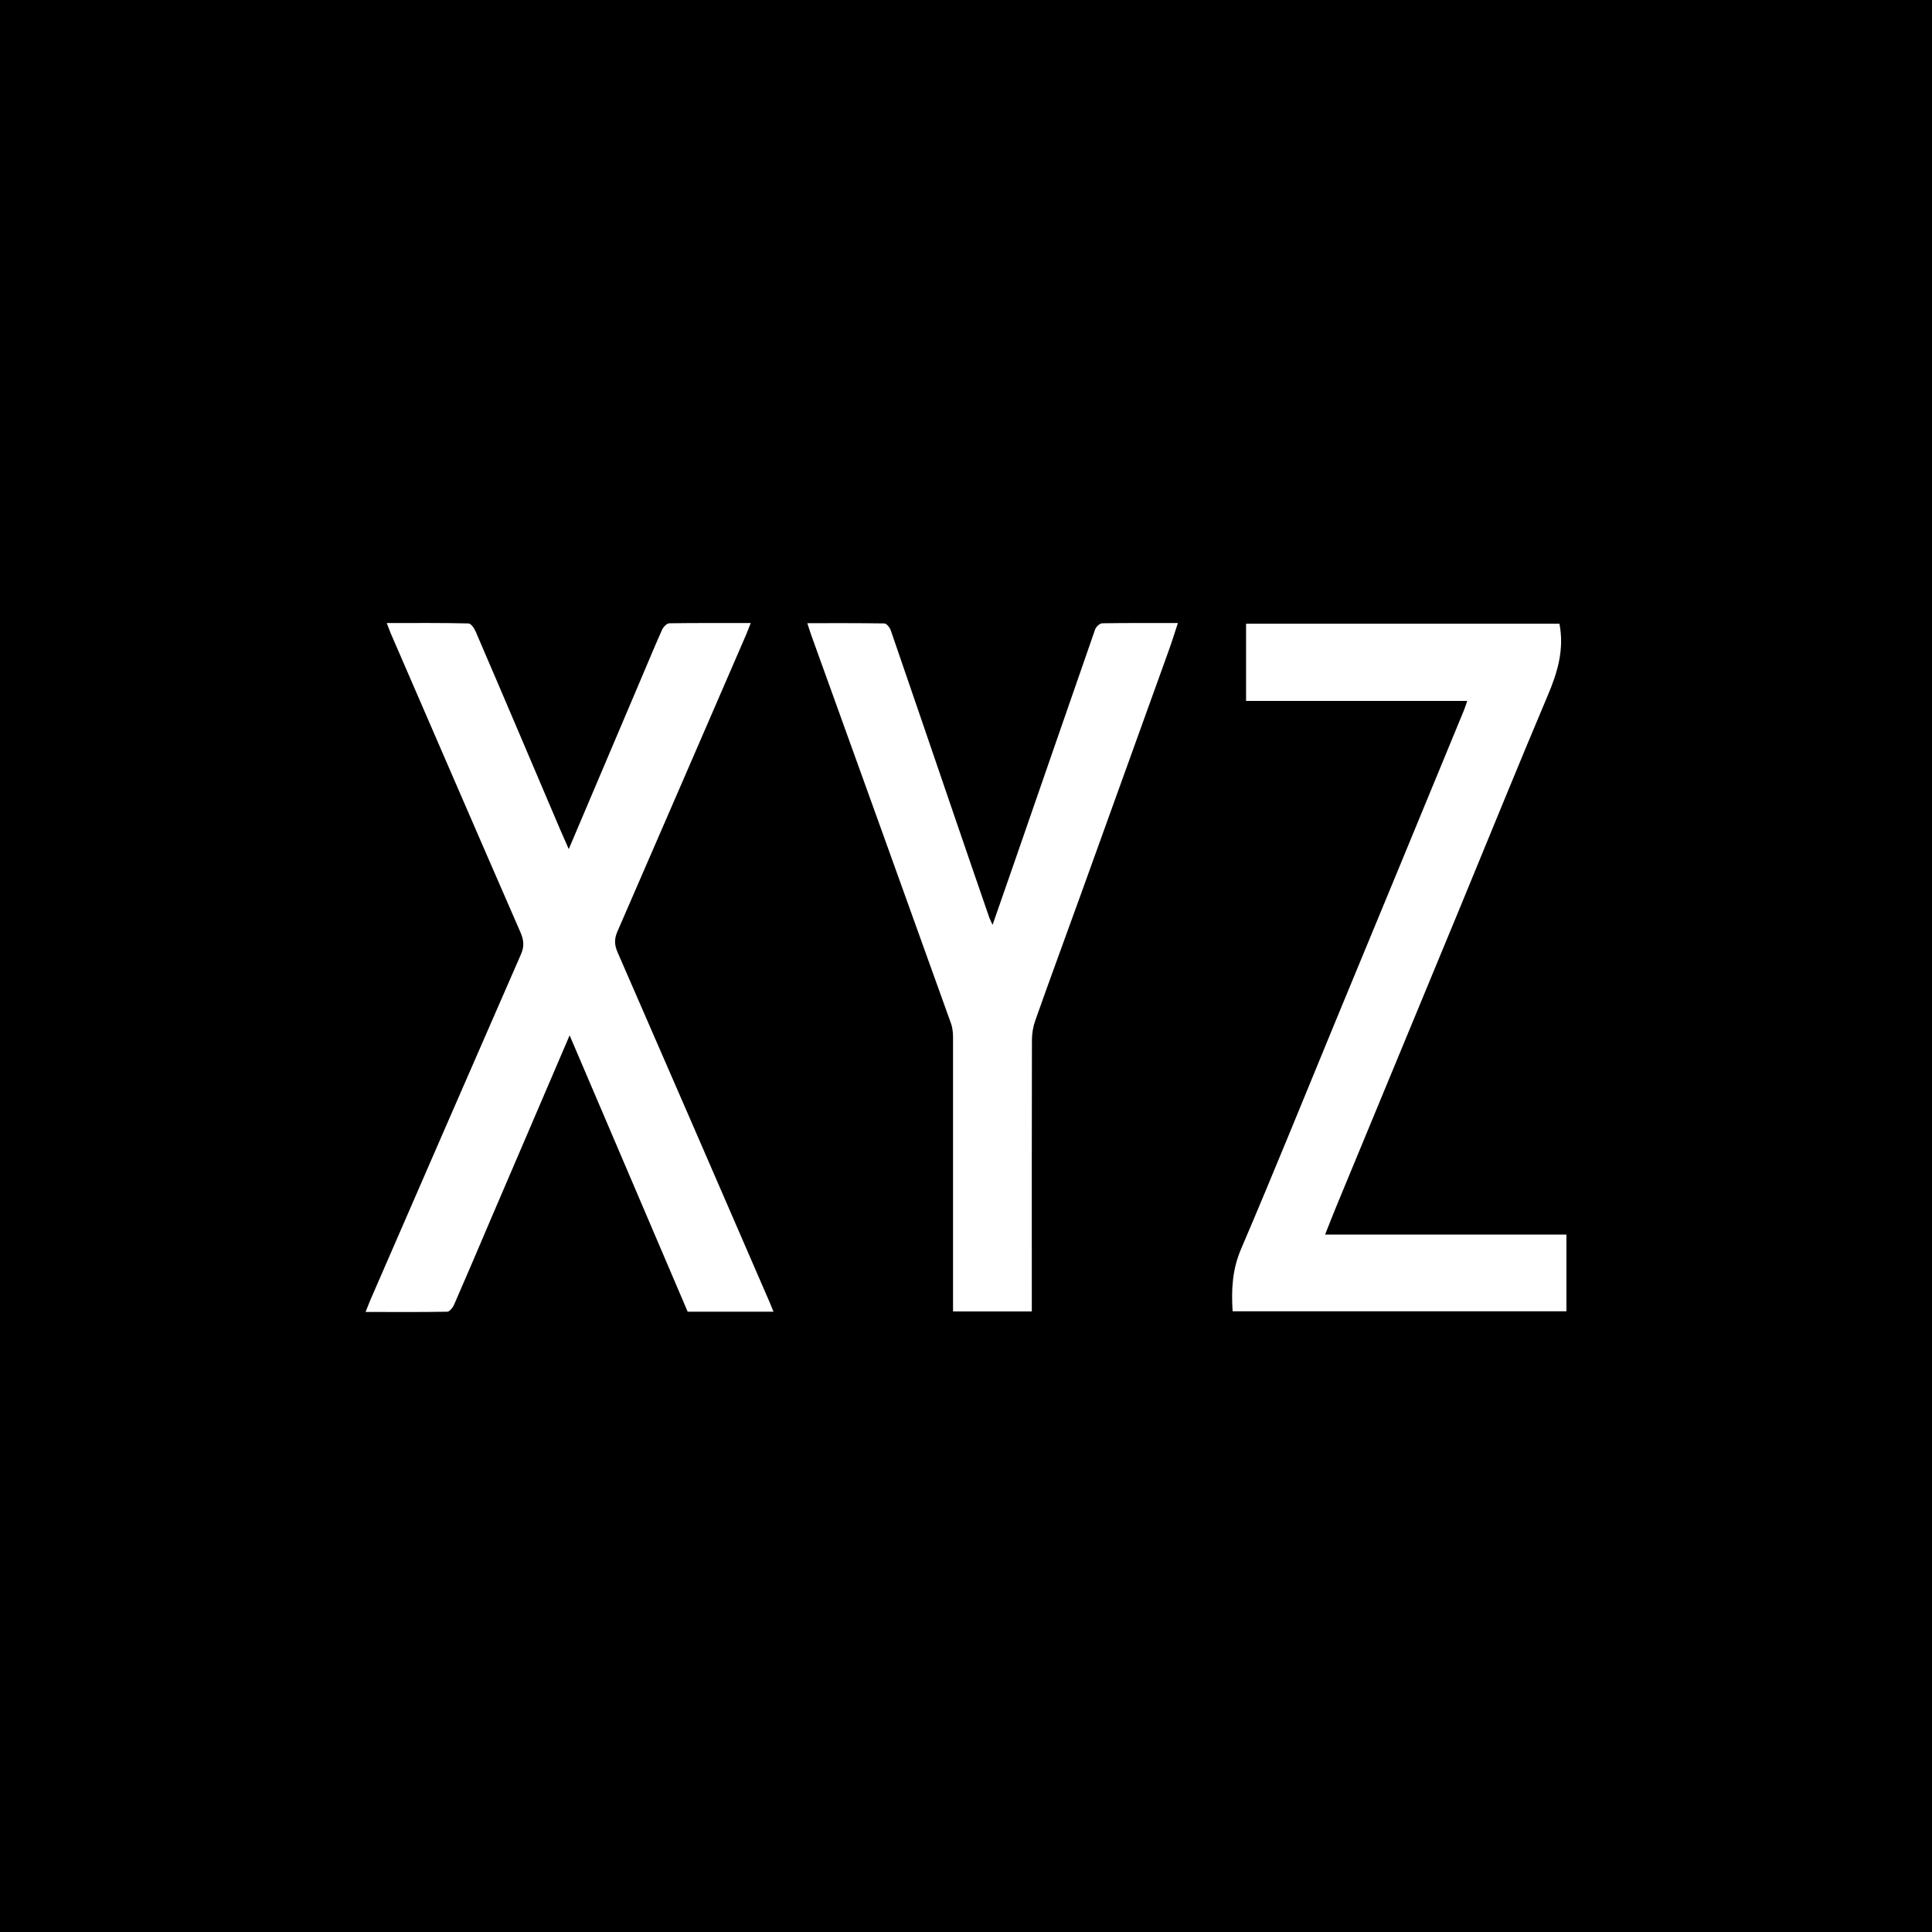
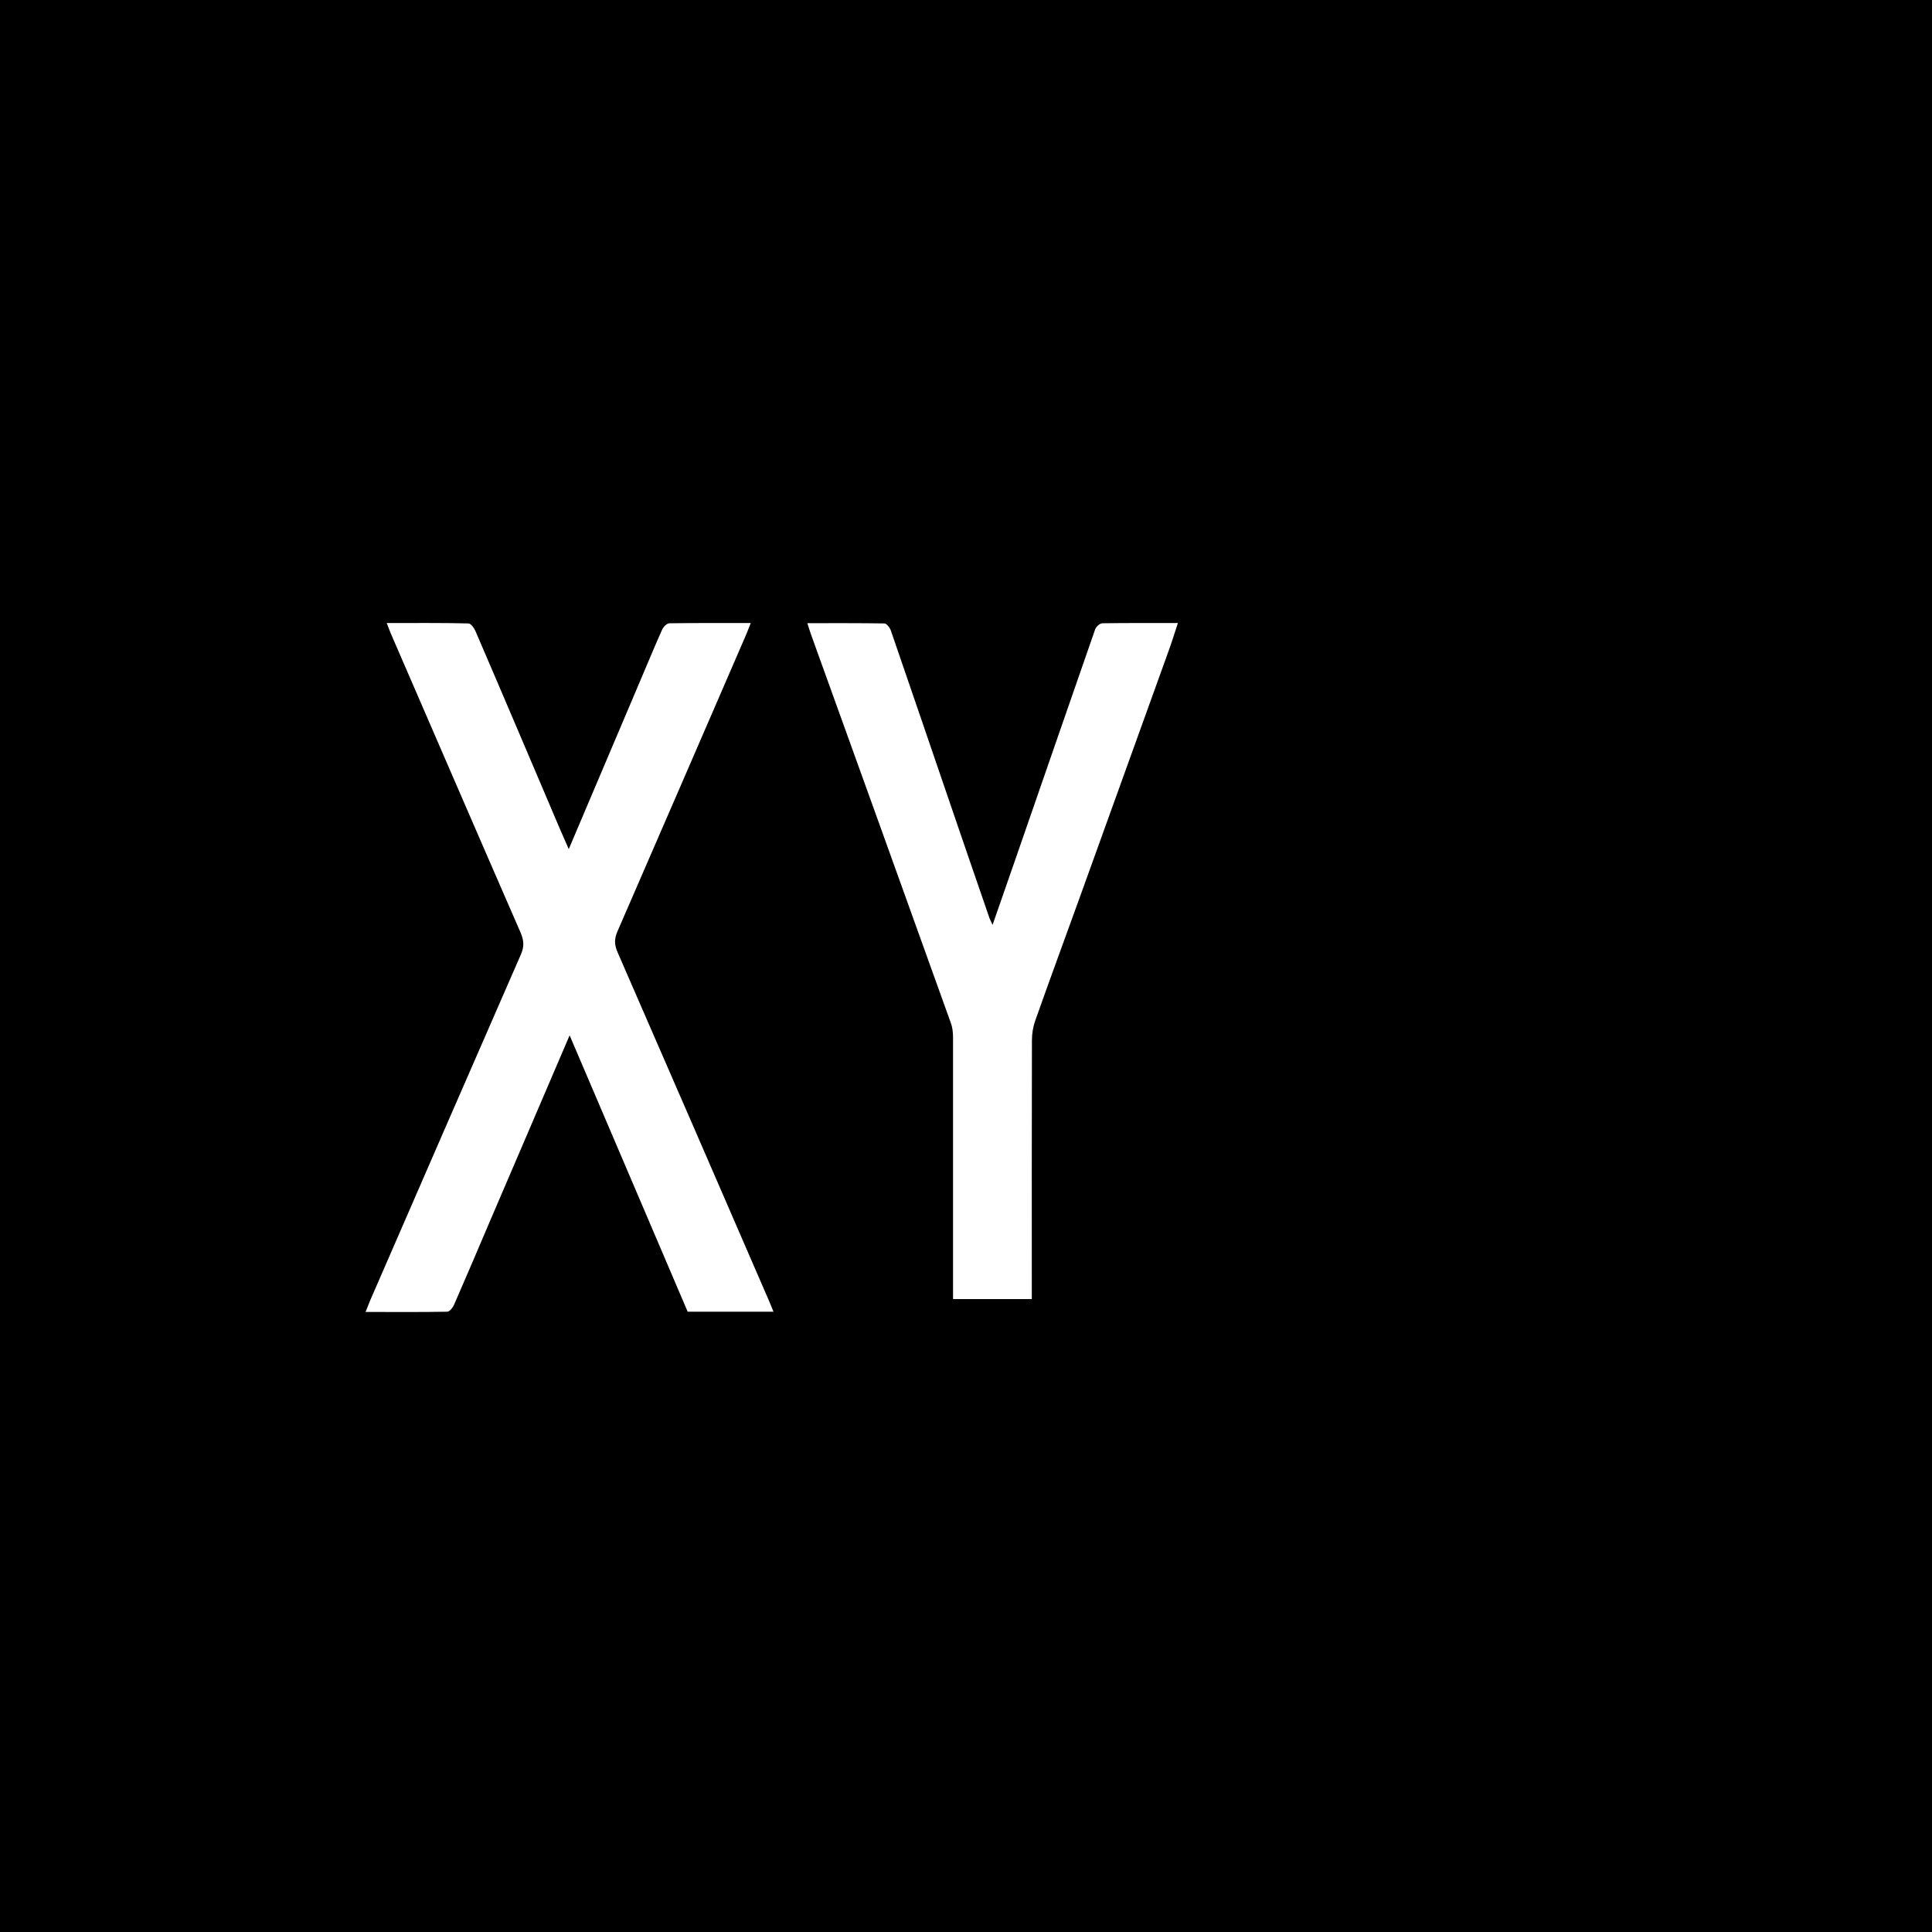
<svg xmlns="http://www.w3.org/2000/svg" fill="none" viewBox="0 0 80 80" height="80" width="80">
  <rect x="0" y="0" width="80" height="80" fill="#808080" stroke="none" />
  <g clip-path="url(#clip0_1_27)">
    <path fill="black" d="M80 0H0V80H80V0Z" />
    <path fill="white" d="M32.021 54.315H28.475C26.854 50.518 25.233 46.727 23.587 42.871C22.472 45.48 21.383 48.007 20.299 50.539C19.804 51.701 19.308 52.868 18.803 54.024C18.751 54.142 18.622 54.309 18.524 54.315C17.409 54.336 16.299 54.325 15.138 54.325C15.216 54.137 15.267 53.997 15.324 53.857C17.404 49.077 19.479 44.297 21.569 39.522C21.714 39.194 21.693 38.941 21.559 38.623C19.757 34.494 17.972 30.358 16.181 26.229C16.129 26.105 16.083 25.976 16.015 25.799C17.172 25.799 18.281 25.788 19.396 25.815C19.499 25.815 19.634 26.008 19.69 26.137C20.867 28.869 22.028 31.611 23.195 34.349C23.303 34.601 23.412 34.849 23.551 35.16C24.588 32.719 25.59 30.353 26.596 27.987C26.87 27.347 27.133 26.702 27.417 26.073C27.468 25.96 27.608 25.815 27.711 25.809C28.816 25.793 29.915 25.799 31.087 25.799C31.014 25.981 30.962 26.121 30.906 26.256C29.125 30.364 27.35 34.472 25.564 38.575C25.43 38.887 25.44 39.129 25.574 39.435C27.67 44.237 29.755 49.05 31.84 53.857C31.902 53.997 31.953 54.137 32.031 54.32L32.021 54.315Z" />
-     <path fill="white" d="M54.87 51.12H64.862V54.298H51.04C50.983 53.406 51.025 52.572 51.386 51.728C52.722 48.604 53.998 45.447 55.293 42.307C56.15 40.231 57.011 38.156 57.868 36.08C58.787 33.859 59.701 31.644 60.614 29.423C60.661 29.31 60.697 29.192 60.754 29.025H51.597V25.826H64.573C64.779 26.89 64.496 27.837 64.093 28.788C62.844 31.741 61.641 34.709 60.418 37.672C58.73 41.748 57.042 45.829 55.355 49.905C55.195 50.287 55.05 50.669 54.87 51.12Z" />
-     <path fill="white" d="M41.099 38.301C41.425 37.36 41.729 36.489 42.033 35.617C43.138 32.434 44.237 29.245 45.347 26.062C45.383 25.954 45.538 25.815 45.636 25.809C46.658 25.793 47.68 25.799 48.774 25.799C48.635 26.218 48.521 26.594 48.387 26.96C47.179 30.31 45.971 33.66 44.764 37.01C44.134 38.758 43.489 40.5 42.87 42.253C42.777 42.511 42.73 42.796 42.73 43.071C42.72 46.646 42.725 50.217 42.725 53.793V54.304H39.463V53.793C39.463 50.179 39.463 46.56 39.463 42.947C39.463 42.742 39.438 42.527 39.365 42.339C37.445 36.983 35.515 31.633 33.584 26.277C33.533 26.137 33.492 25.992 33.43 25.804C34.524 25.804 35.572 25.799 36.619 25.815C36.712 25.815 36.846 25.987 36.888 26.11C37.76 28.638 38.622 31.171 39.489 33.703C39.979 35.139 40.475 36.575 40.97 38.011C40.996 38.086 41.038 38.156 41.105 38.306L41.099 38.301Z" />
+     <path fill="white" d="M41.099 38.301C41.425 37.36 41.729 36.489 42.033 35.617C43.138 32.434 44.237 29.245 45.347 26.062C45.383 25.954 45.538 25.815 45.636 25.809C46.658 25.793 47.68 25.799 48.774 25.799C48.635 26.218 48.521 26.594 48.387 26.96C47.179 30.31 45.971 33.66 44.764 37.01C44.134 38.758 43.489 40.5 42.87 42.253C42.777 42.511 42.73 42.796 42.73 43.071C42.72 46.646 42.725 50.217 42.725 53.793H39.463V53.793C39.463 50.179 39.463 46.56 39.463 42.947C39.463 42.742 39.438 42.527 39.365 42.339C37.445 36.983 35.515 31.633 33.584 26.277C33.533 26.137 33.492 25.992 33.43 25.804C34.524 25.804 35.572 25.799 36.619 25.815C36.712 25.815 36.846 25.987 36.888 26.11C37.76 28.638 38.622 31.171 39.489 33.703C39.979 35.139 40.475 36.575 40.97 38.011C40.996 38.086 41.038 38.156 41.105 38.306L41.099 38.301Z" />
  </g>
  <defs>
    <clipPath id="clip0_1_27">
      <rect fill="white" height="80" width="80" />
    </clipPath>
  </defs>
</svg>